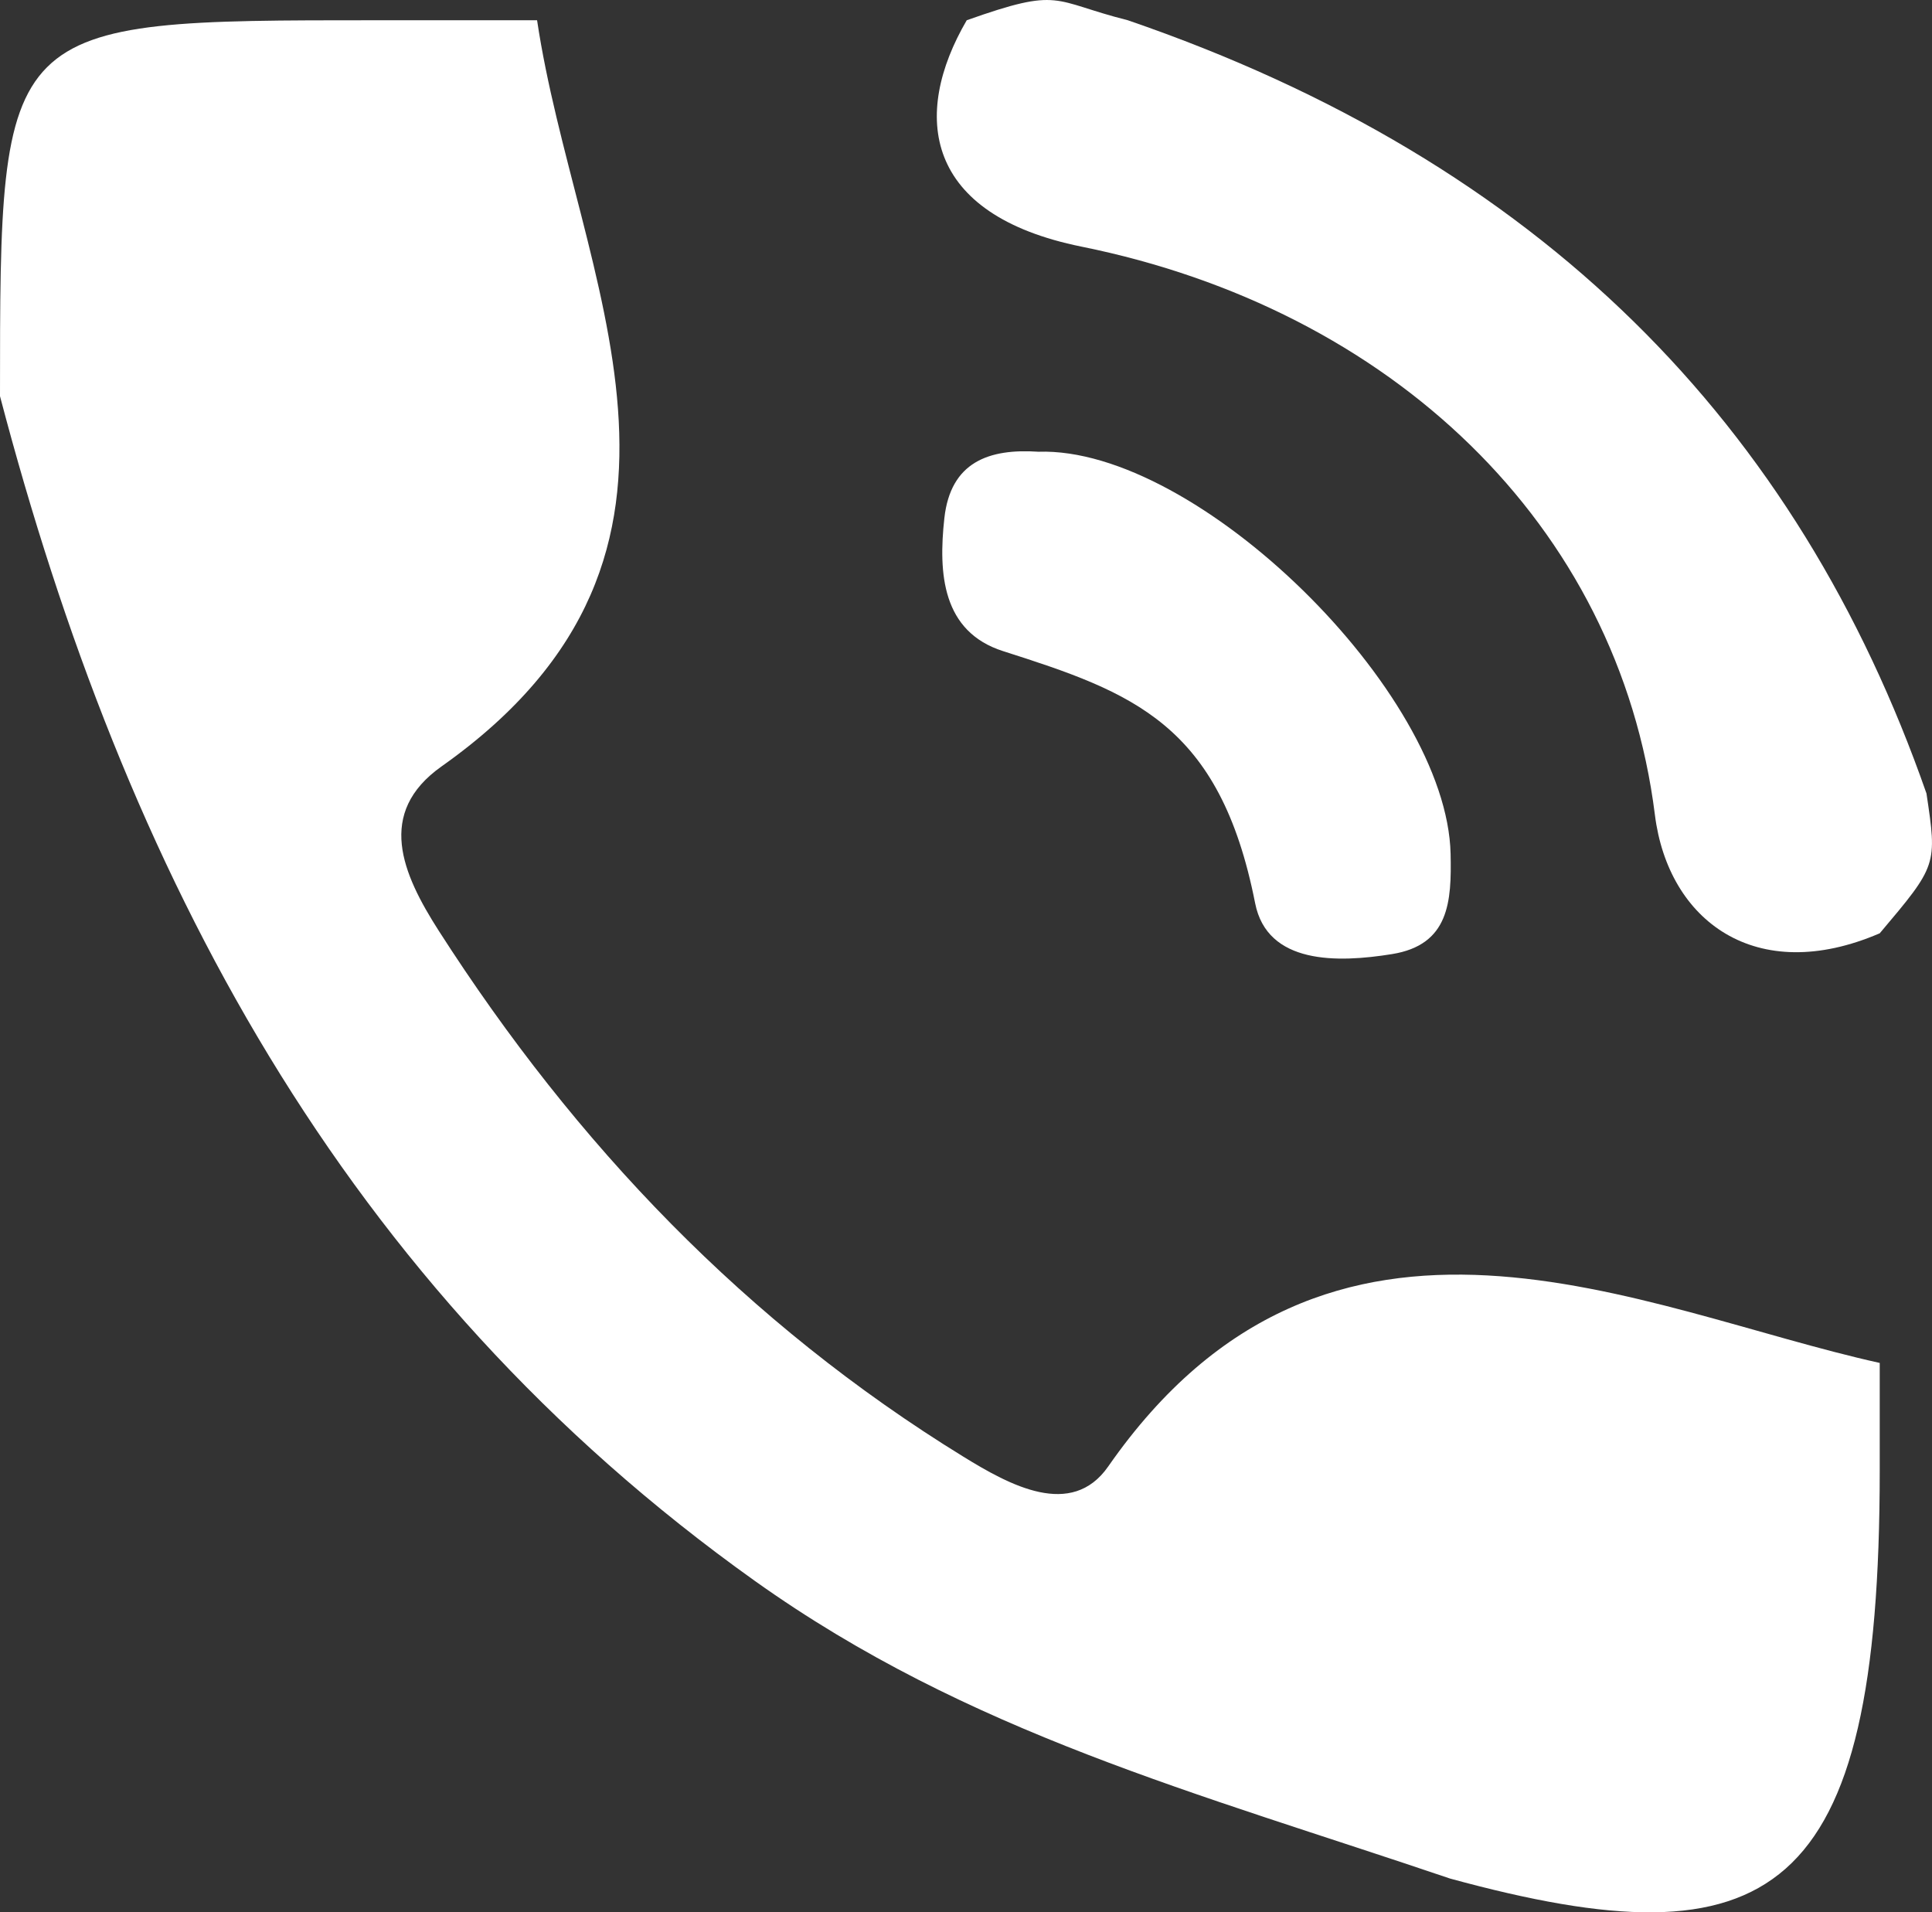
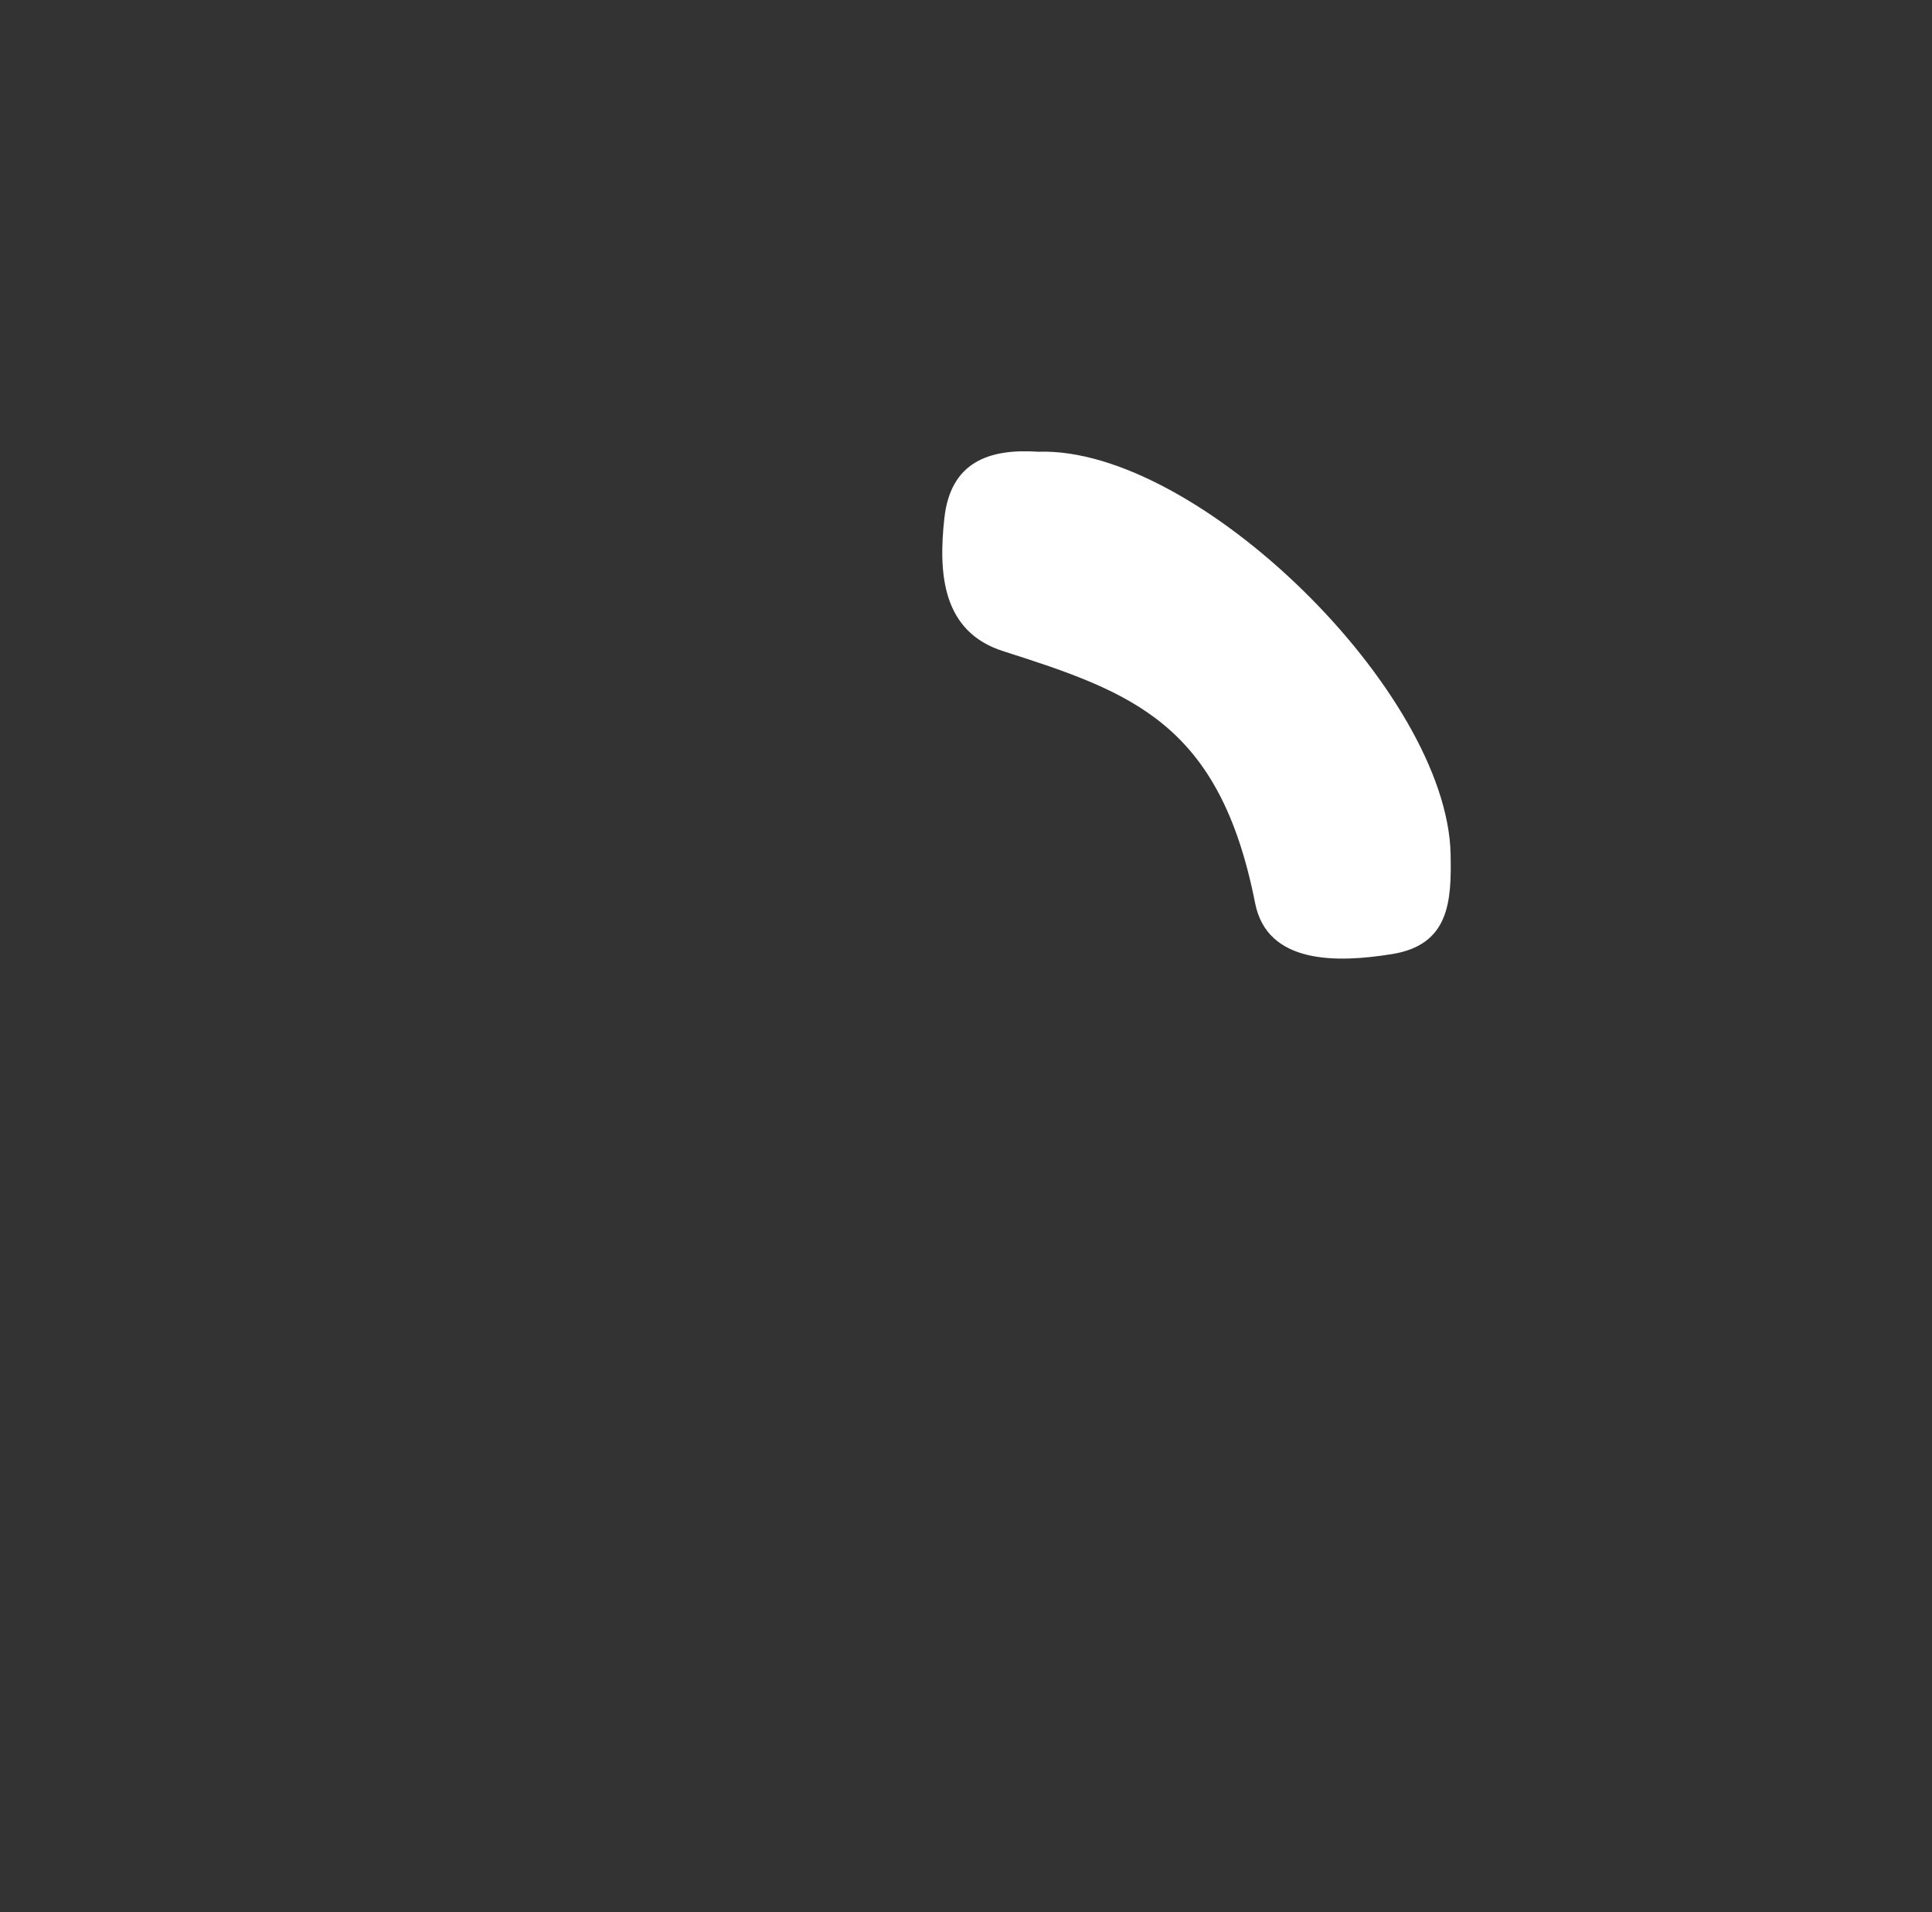
<svg xmlns="http://www.w3.org/2000/svg" version="1.1" id="Layer_1" x="0px" y="0px" width="55.516px" height="54.949px" viewBox="0 0 55.516 54.949" xml:space="preserve">
  <rect x="0" y="0" width="55.516" height="54.949" fill="#333333" stroke="none" />
-   <path fill-rule="evenodd" clip-rule="evenodd" fill="#FFFFFF" d="M15.433,0.582c1.104,7.398,6.01,15.249-2.744,21.439  c-1.889,1.337-1.133,3.082-0.081,4.724c3.934,6.136,8.846,11.279,15.075,15.111c1.332,0.821,3.106,1.793,4.16,0.283  c6.373-9.152,15.292-4.498,22.171-2.977v3.087c0,12.347-3.089,14.256-12.346,11.729c-7.286-2.47-13.848-4.184-19.978-8.553  C9.808,36.957,3.59,25.049,0,11.384C0,0.582,0,0.582,10.803,0.582H15.433z" />
-   <path fill-rule="evenodd" clip-rule="evenodd" fill="#FFFFFF" d="M54.014,26.817c-3.559,1.533-6.078-0.359-6.46-3.4  c-1.049-8.363-7.604-14.536-16.476-16.33c-4.526-0.916-4.893-3.771-3.299-6.505c2.735-0.97,2.426-0.554,4.629,0  c11.868,4.075,19.238,11.599,22.949,22.216C55.666,24.86,55.666,24.86,54.014,26.817" />
  <path fill-rule="evenodd" clip-rule="evenodd" fill="#FFFFFF" d="M29.84,12.98c4.552-0.151,11.744,6.896,11.843,11.56  c0.029,1.358-0.033,2.61-1.686,2.875c-1.561,0.252-3.583,0.303-3.931-1.464c-1.017-5.162-3.524-6.055-7.24-7.241  c-1.754-0.559-1.865-2.232-1.69-3.82C27.315,13.267,28.424,12.885,29.84,12.98" />
</svg>